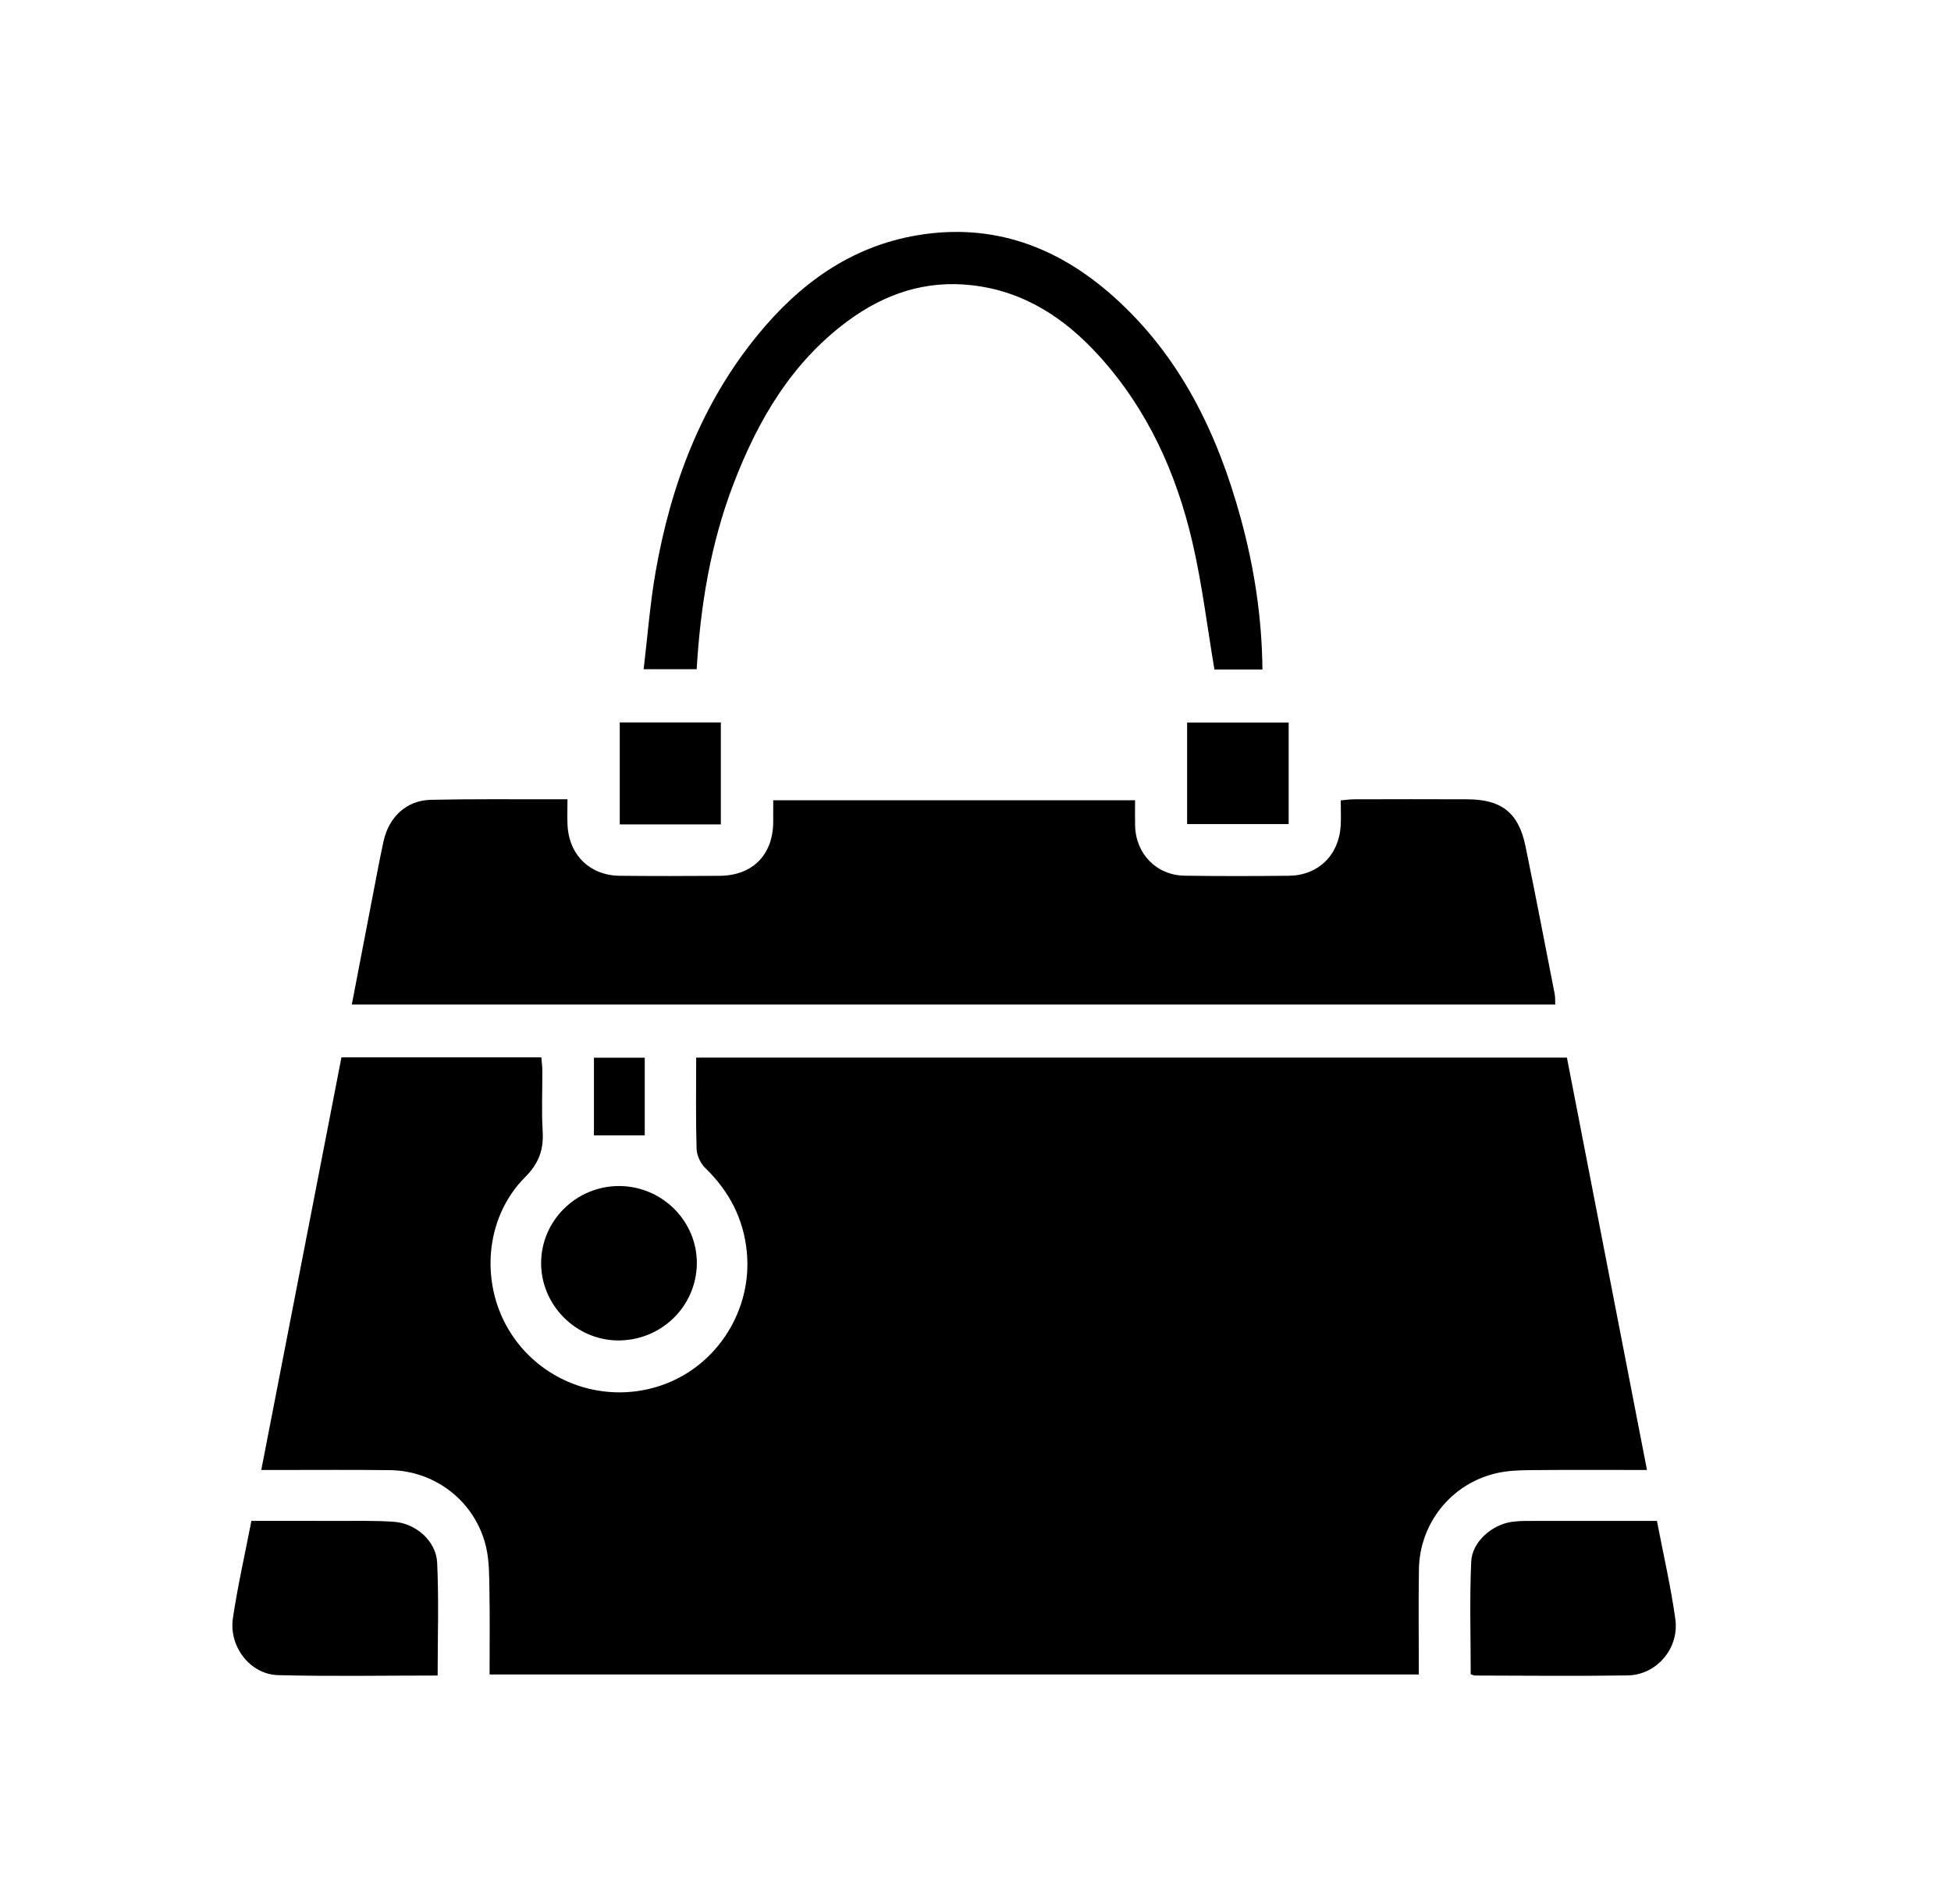
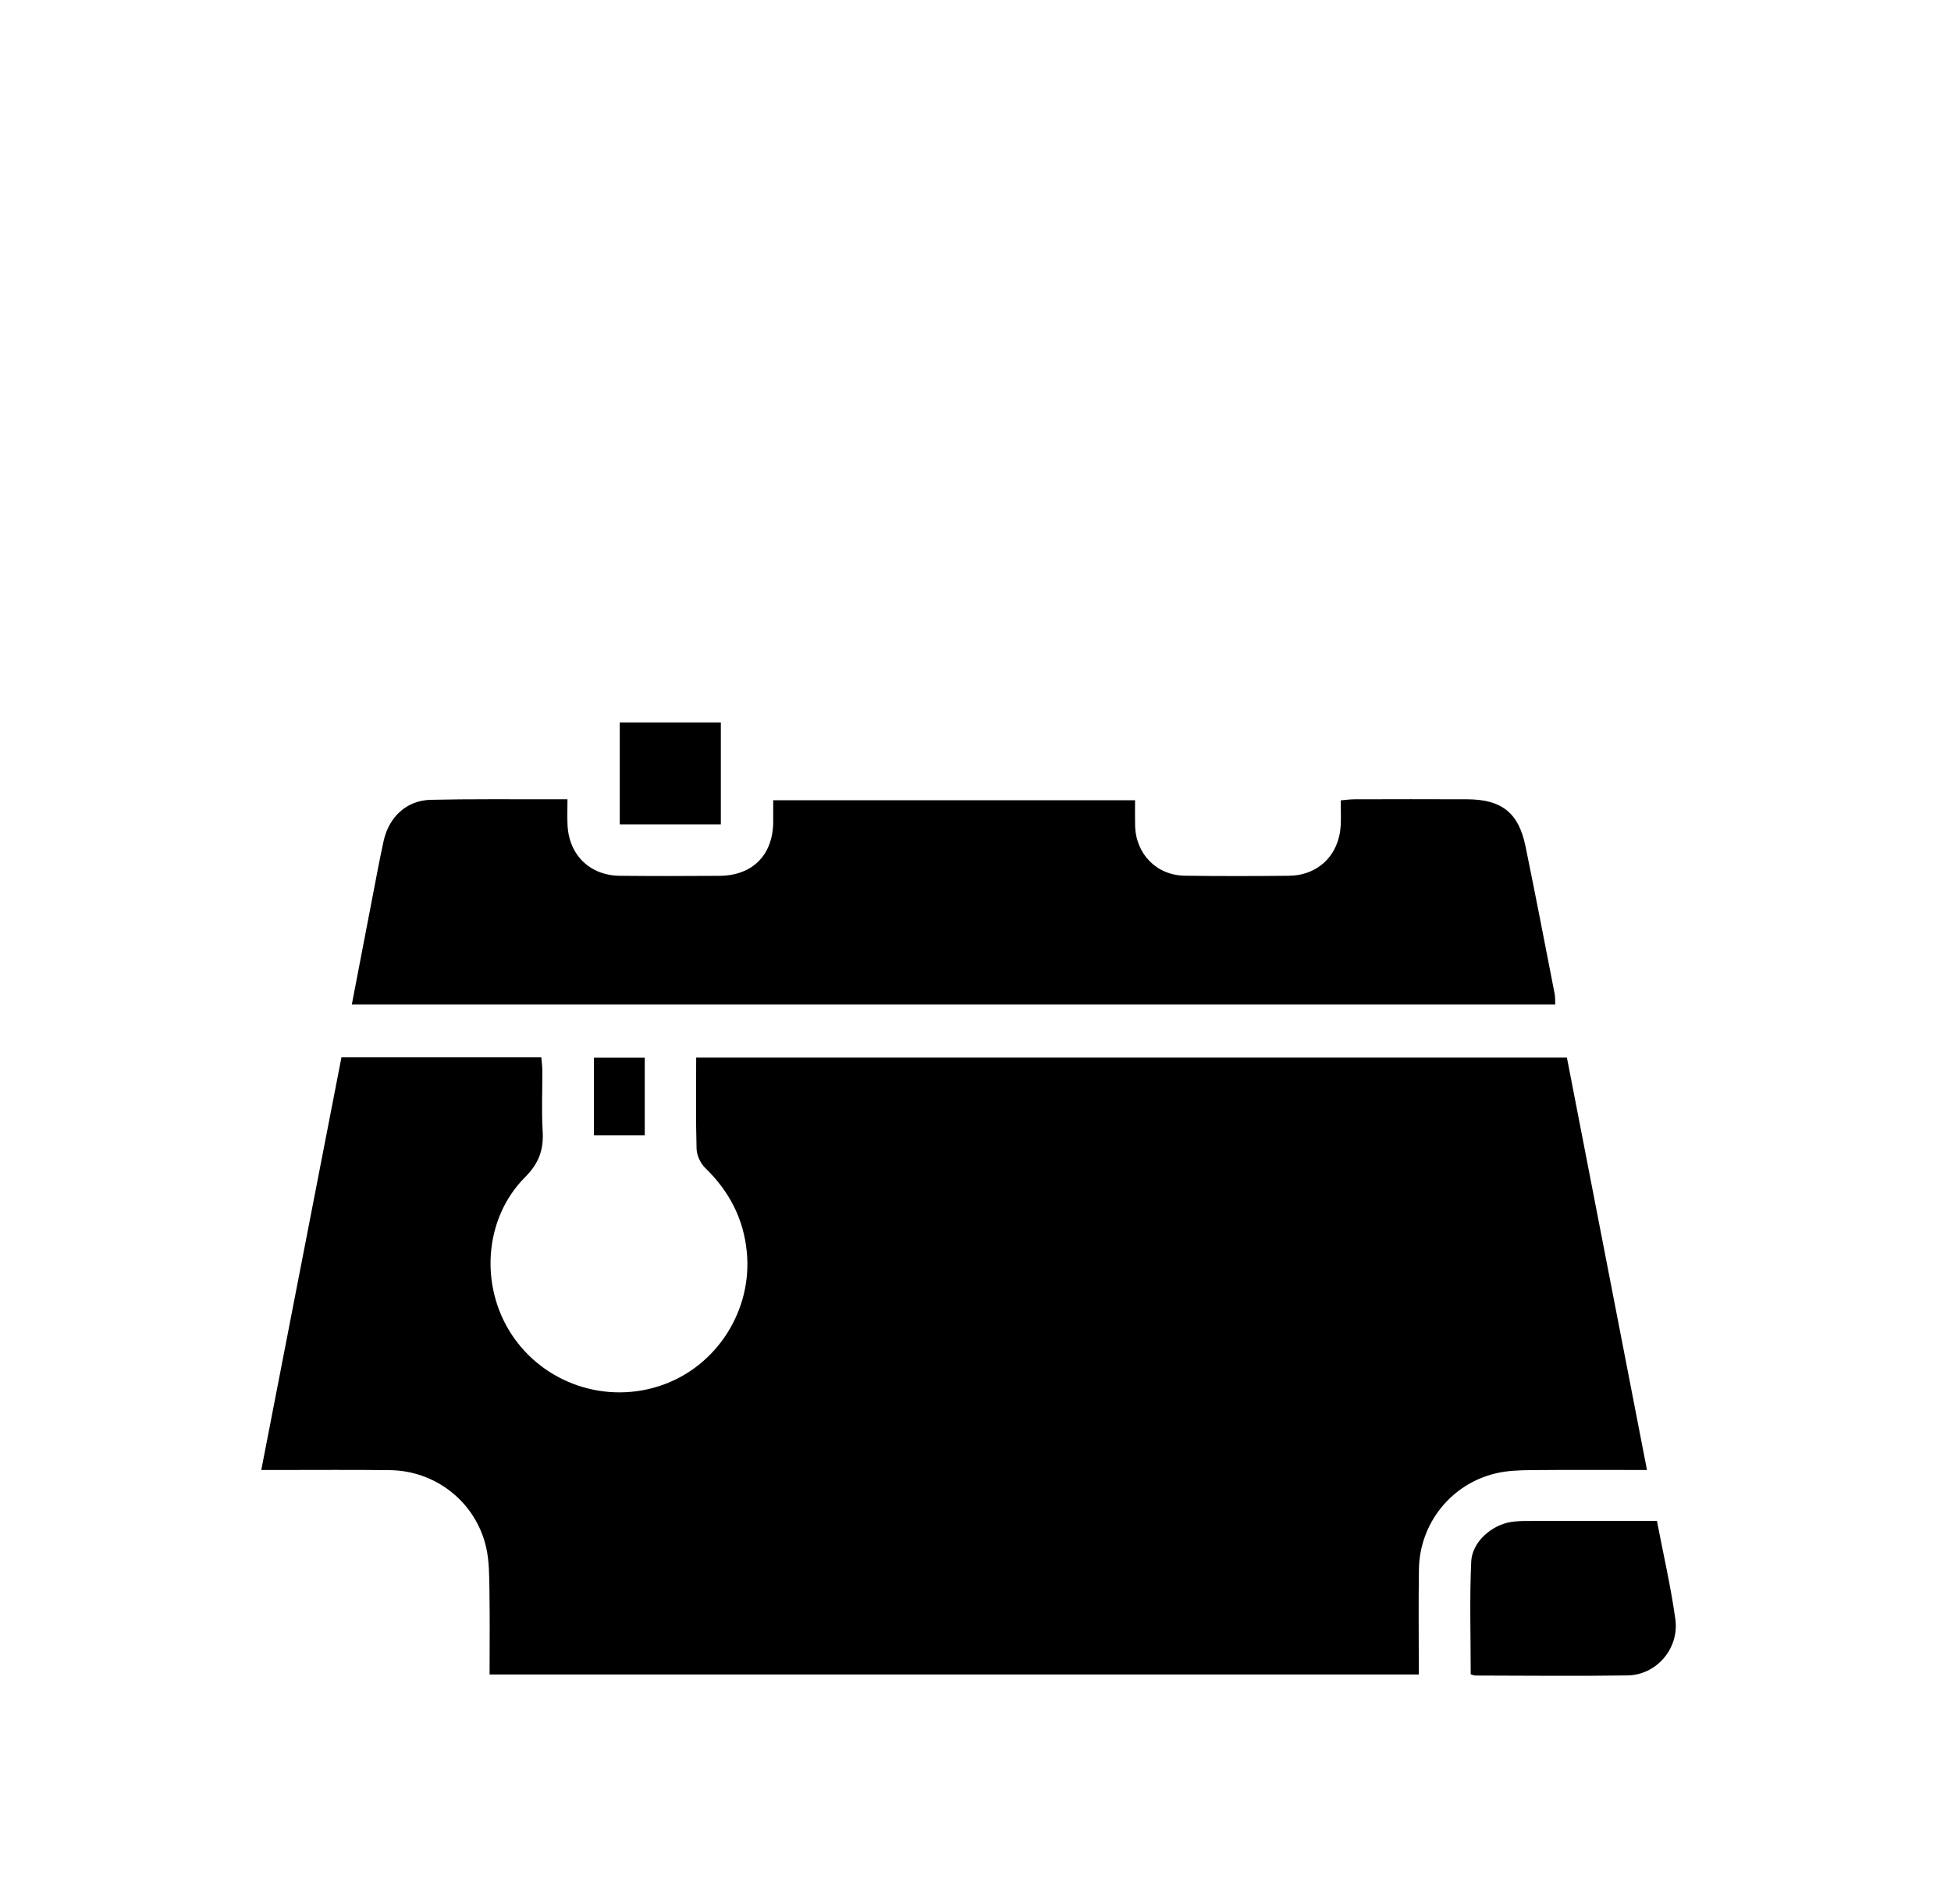
<svg xmlns="http://www.w3.org/2000/svg" version="1.1" id="Capa_1" x="0px" y="0px" viewBox="0 0 2240.75 2186.54" style="enable-background:new 0 0 2240.75 2186.54;" xml:space="preserve">
  <style type="text/css">
	.st0{stroke:#FFFFFF;stroke-width:16;stroke-miterlimit:10;}
	.st1{fill:#FFFFFF;}
	.st2{stroke:#FFFFFF;stroke-width:0.25;stroke-miterlimit:10;}
	.st3{stroke:#FFFFFF;stroke-width:0.5;stroke-miterlimit:10;}
</style>
  <path d="M1799.62,1214.78c30.5,157.13,61.01,314.28,91.95,473.67c-46.14,0-89.95-0.26-133.76,0.16  c-13.19,0.13-26.71,0.63-39.47,3.61c-51.45,12.01-87.85,57.33-88.68,110.17c-0.63,39.83-0.12,79.68-0.12,120.94  c-355.75,0-710.31,0-1067.26,0c0-32.02,0.39-64.2-0.16-96.37c-0.28-16.66-0.11-33.78-3.81-49.84  c-11.93-51.64-57.56-87.78-110.28-88.47c-42.2-0.55-84.41-0.17-126.61-0.2c-6.26,0-12.51,0-21.35,0  c30.94-159.26,61.46-316.37,92.08-473.95c76.81,0,152.42,0,229.58,0c0.41,5.19,1.12,10.18,1.15,15.18c0.12,23.13-1,46.32,0.37,69.37  c1.26,21.27-4.04,36.89-20.15,53.03c-47.1,47.19-52.33,124.6-15.57,180.59c37.38,56.93,109.34,80.95,173.73,57.99  c62.76-22.38,102.8-86.04,96.49-152.3c-3.68-38.66-20.36-70.25-48.02-97.07c-5.4-5.23-9.5-14.42-9.72-21.92  c-1.02-34.52-0.45-69.08-0.45-104.59C1133.69,1214.78,1465.89,1214.78,1799.62,1214.78z" />
  <path d="M651.75,918.03c0,11.13-0.34,20.26,0.06,29.36c1.51,34.52,25.55,58.21,60.09,58.56c38.14,0.39,76.29,0.32,114.44,0.05  c37.97-0.26,61.35-23.88,61.7-61.73c0.08-7.96,0.01-15.93,0.01-25.06c138.79,0,276.01,0,415.59,0c0,9.9-0.2,19.52,0.04,29.12  c0.79,32.54,24.55,57.04,57.02,57.52c39.87,0.58,79.76,0.49,119.64,0.07c33.59-0.36,57.48-23.7,59.45-57.41  c0.54-9.17,0.08-18.4,0.08-29.2c5.68-0.47,10.6-1.22,15.52-1.23c43.35-0.09,86.7-0.23,130.04,0c39.34,0.21,58.74,15.56,66.6,53.81  c11.61,56.47,22.46,113.09,33.52,169.68c0.74,3.78,0.45,7.76,0.67,12.29c-460.72,0-920.58,0-1382.16,0  c8.14-42.4,16.04-83.67,24.01-124.92c4.05-20.94,7.91-41.93,12.47-62.76c6.14-28.05,26.59-46.85,54.19-47.5  c44.48-1.04,88.99-0.52,133.49-0.65C635.13,918.02,642.05,918.03,651.75,918.03z" />
-   <path d="M1449.93,769.02c-20.59,0-38.86,0-55.14,0c-8.33-49.31-14.14-98.01-25.13-145.51c-18.44-79.7-51.49-153.09-107.12-214.49  c-39.45-43.55-86.18-74.54-146.4-81.4c-53.46-6.08-100.53,10.02-142.73,41.27c-64.49,47.76-103.16,114.09-131.22,187.56  c-25.95,67.95-37.74,138.82-42.03,212.22c-19.34,0-38.04,0-60.93,0c4.54-37.87,7.3-75.11,13.72-111.71  c17.49-99.74,52.22-192.59,117.06-271.95c48.13-58.91,106.97-101.98,183.86-114.83c86.54-14.46,160.82,13.19,224.87,70.32  c76.8,68.5,119.56,157.22,146.23,254.65C1440.39,651.45,1449.36,708.86,1449.93,769.02z" />
-   <path d="M502.64,1924.55c-62.21,0-122.78,1.1-183.28-0.45c-31.98-0.82-56.76-32.82-51.86-65.58c5.52-36.87,13.82-73.31,21.23-111.6  c32.56,0,64.19-0.09,95.82,0.03c22.51,0.09,45.07-0.54,67.5,0.96c25.49,1.7,48.85,22.03,50.04,47.05  C504.1,1837.45,502.64,1880.1,502.64,1924.55z" />
  <path d="M1689.14,1923.11c0-43.26-1.39-86.42,0.57-129.42c1.03-22.64,23.51-42.12,45.97-45.55c6.25-0.95,12.65-1.15,18.99-1.16  c48.97-0.09,97.95-0.05,148.34-0.05c7.36,38.46,15.96,75.43,21.14,112.87c4.66,33.7-21.69,64.12-54.83,64.62  c-58.3,0.89-116.61,0.22-174.92,0.13C1692.79,1924.56,1691.18,1923.7,1689.14,1923.11z" />
-   <path d="M711.34,1362.3c49.4,0.2,89.67,40.7,88.98,89.49c-0.69,49.04-41.11,88.19-90.69,87.87c-48.12-0.31-88.15-40.6-88.15-88.71  C621.47,1402.02,661.94,1362.1,711.34,1362.3z" />
  <path d="M827.89,946.93c-39.35,0-77.24,0-116.08,0c0-39.33,0-77.72,0-117.15c38.83,0,77.13,0,116.08,0  C827.89,869.29,827.89,908.06,827.89,946.93z" />
-   <path d="M1480.06,829.89c0,39.5,0,77.44,0,116.69c-38.95,0-77.21,0-116.64,0c0-38.79,0-77.16,0-116.69  C1402,829.89,1440.32,829.89,1480.06,829.89z" />
  <path d="M740.51,1214.89c0,30.3,0,59.37,0,89.25c-19.49,0-38.19,0-58.36,0c0-29.24,0-58.69,0-89.25  C701.17,1214.89,719.87,1214.89,740.51,1214.89z" />
</svg>